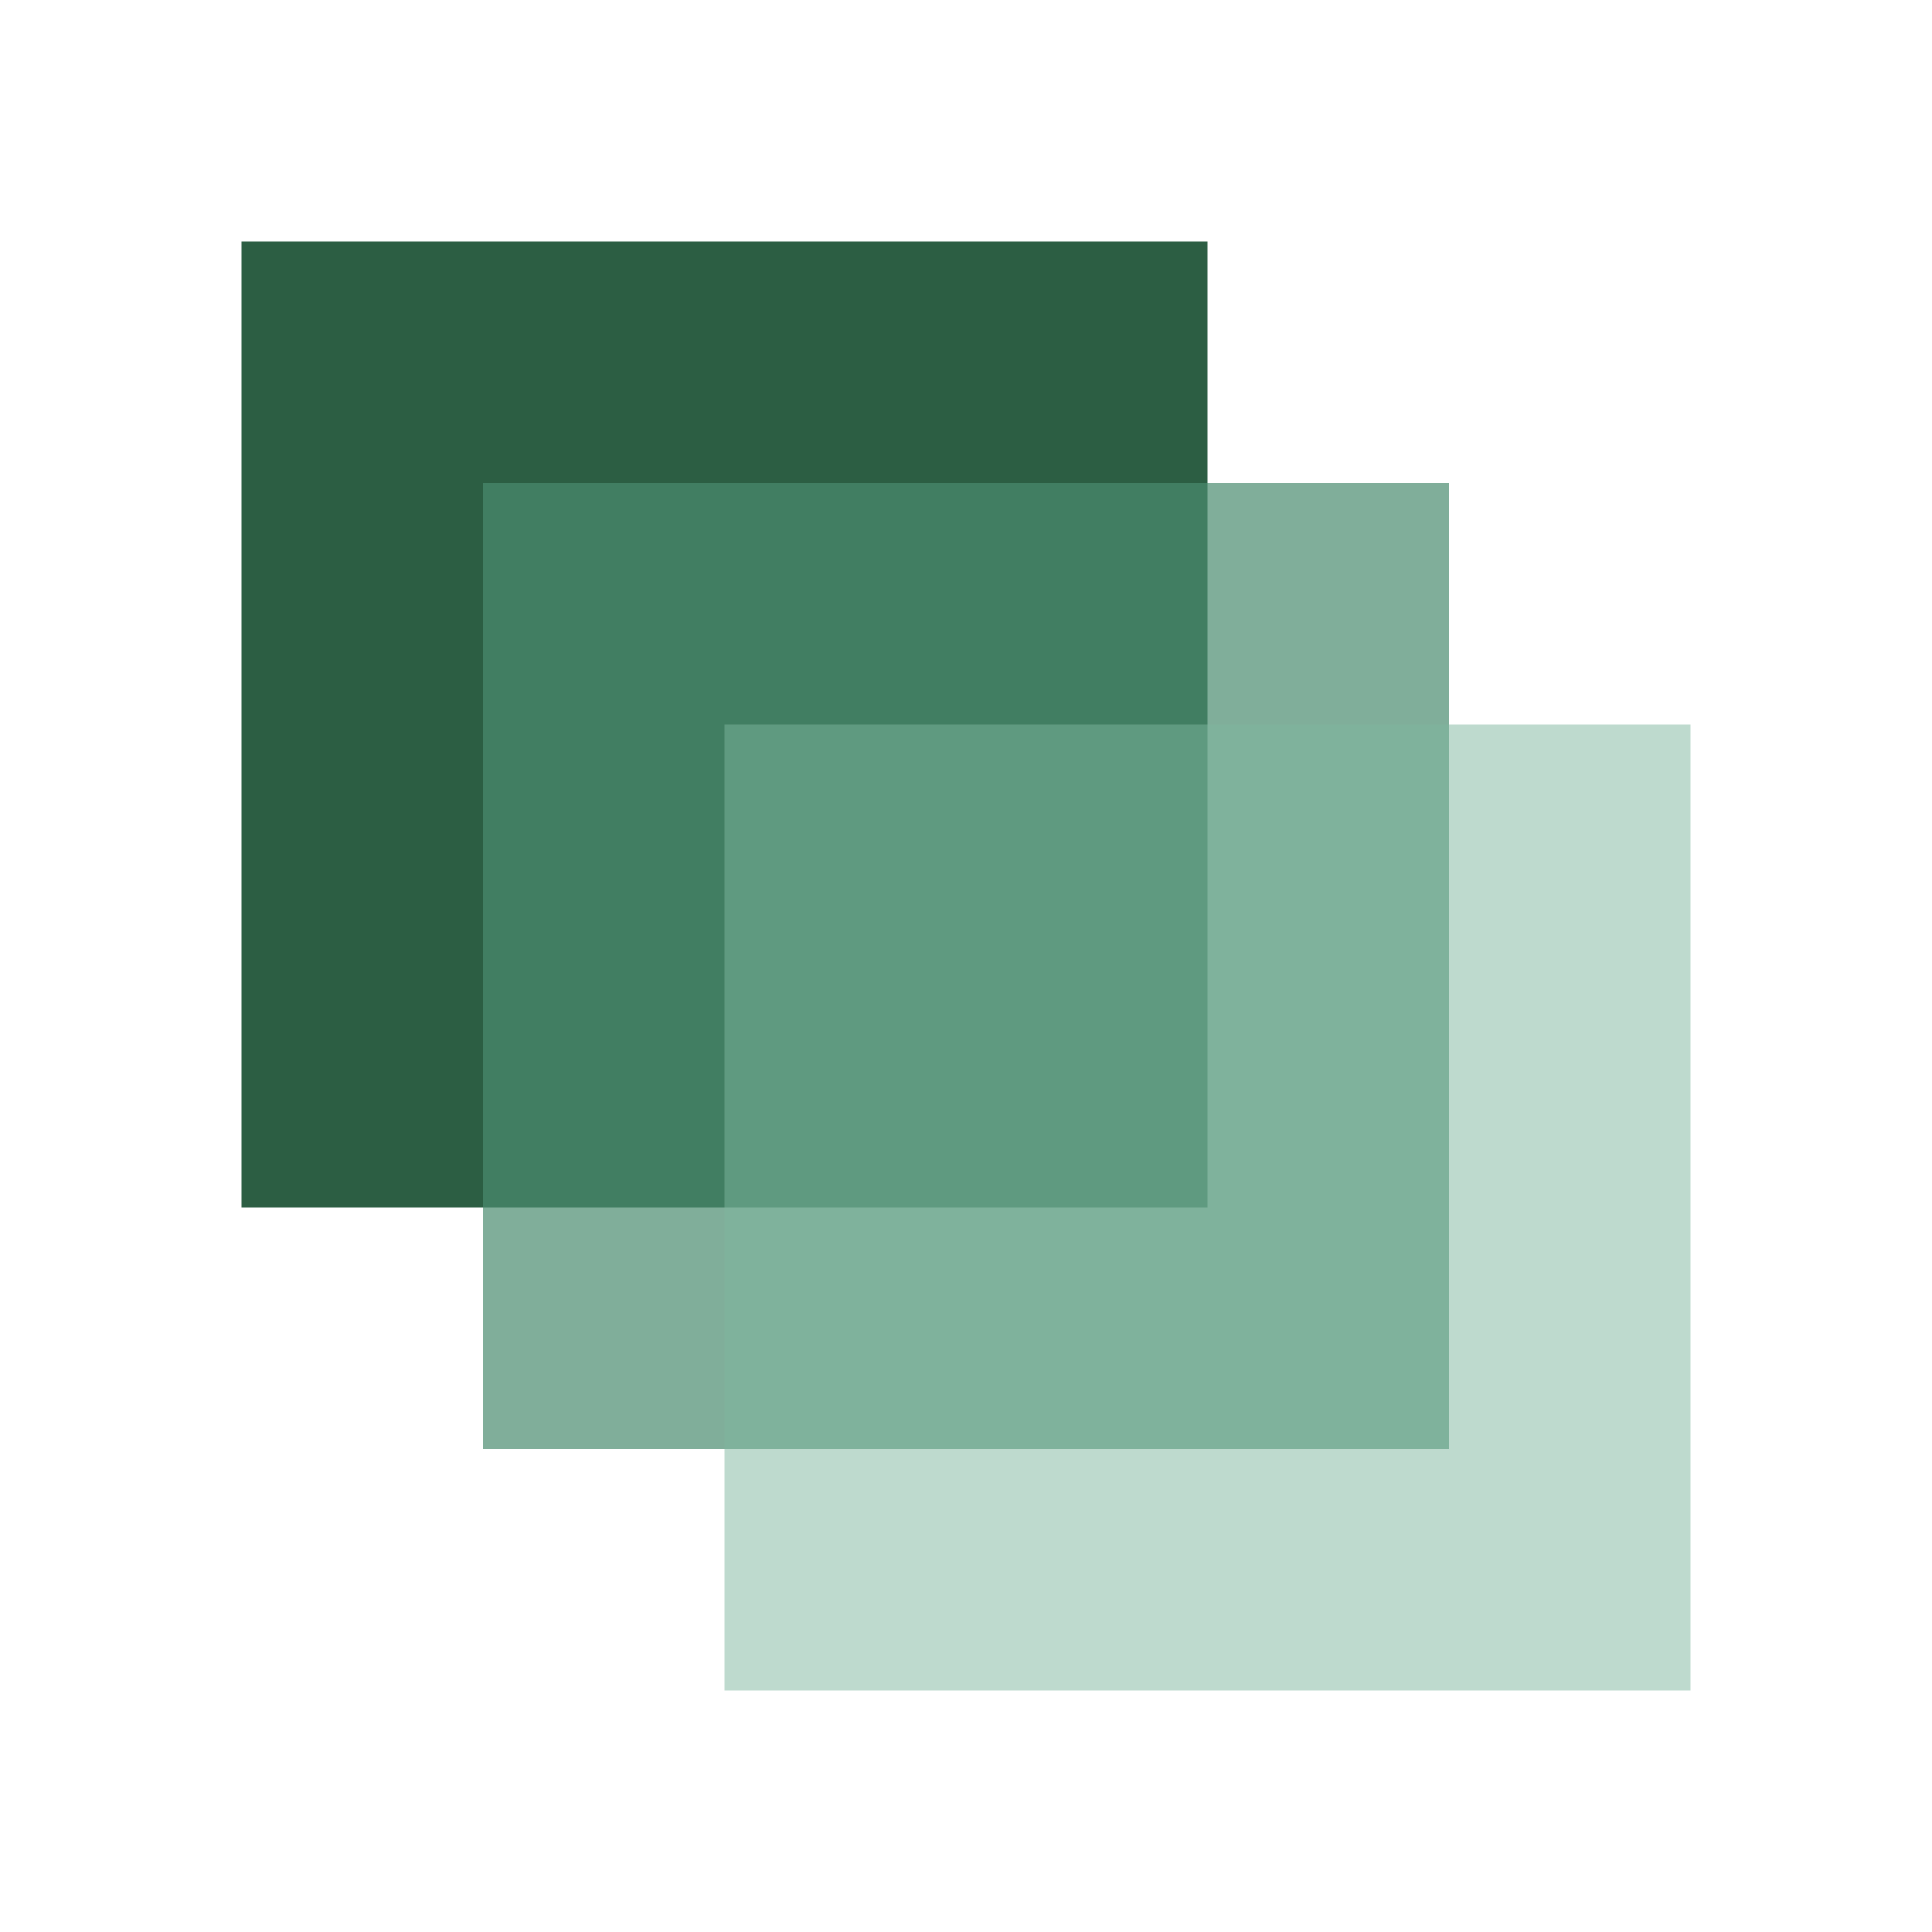
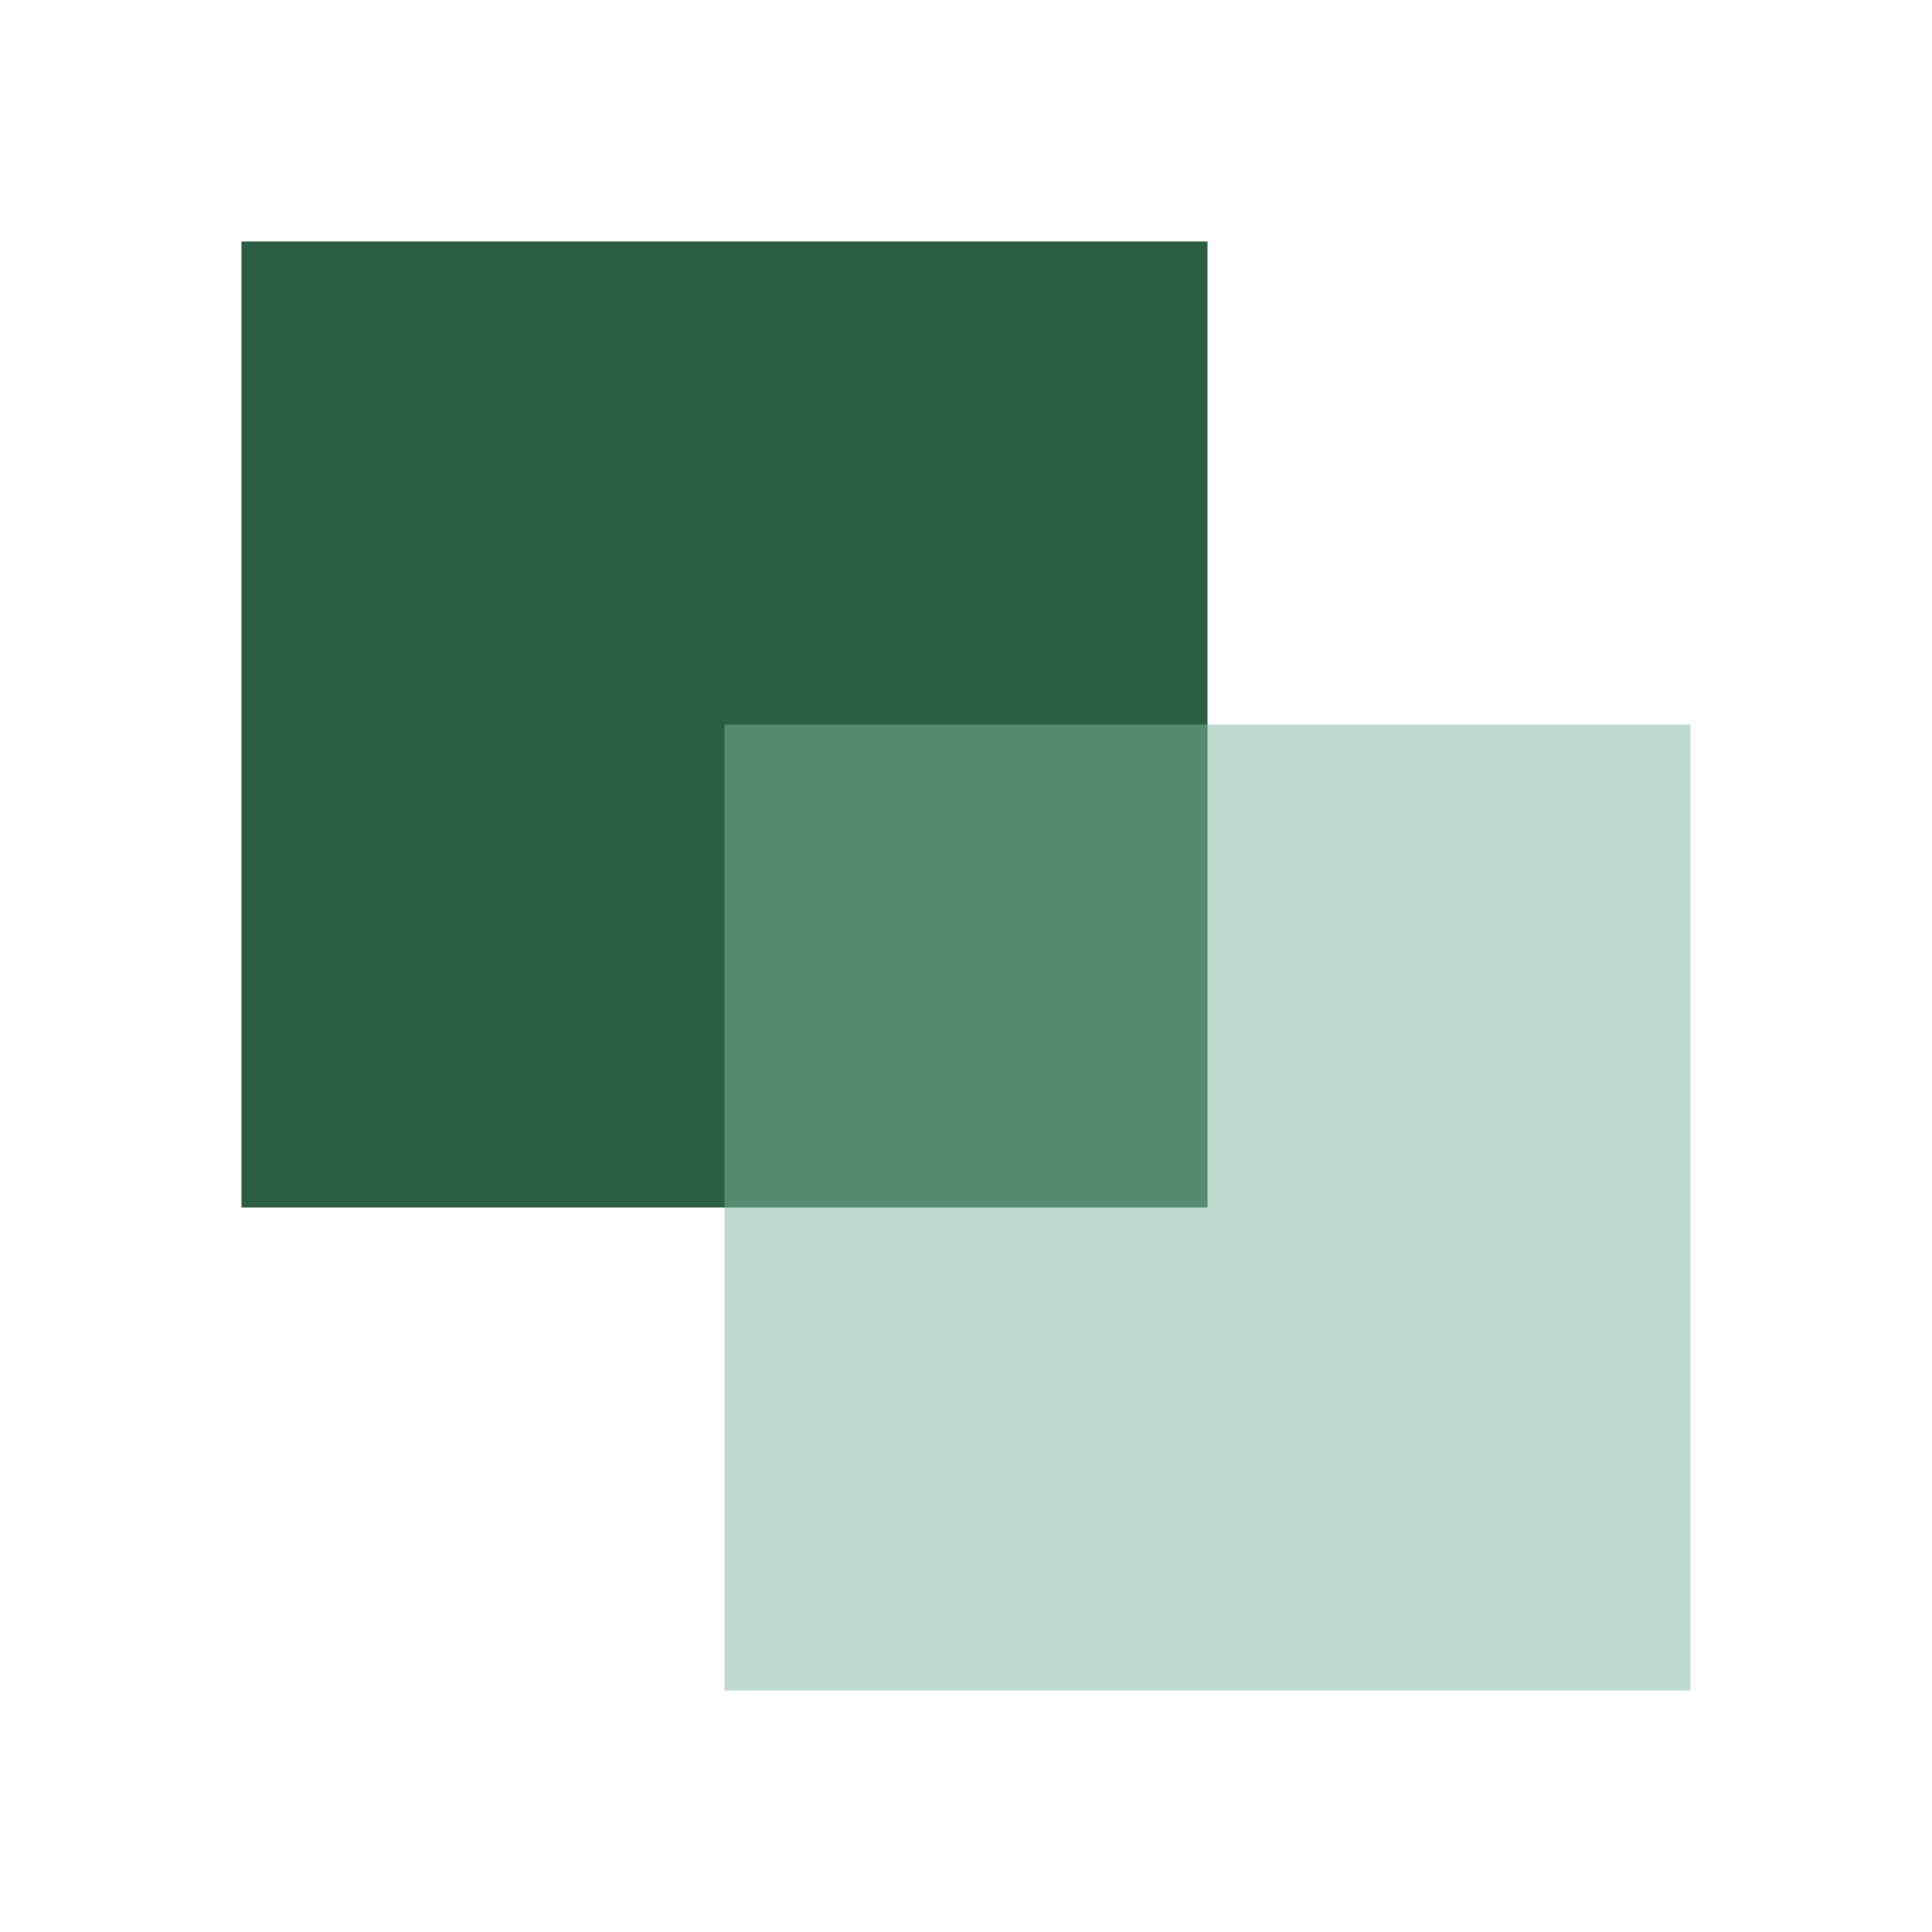
<svg xmlns="http://www.w3.org/2000/svg" viewBox="0 0 32 32" width="32" height="32">
  <rect x="4" y="4" width="16" height="16" fill="#2C5E43" />
-   <rect x="8" y="8" width="16" height="16" fill="#4A8C6F" fill-opacity="0.7" />
  <rect x="12" y="12" width="16" height="16" fill="#7EB69F" fill-opacity="0.5" />
</svg>